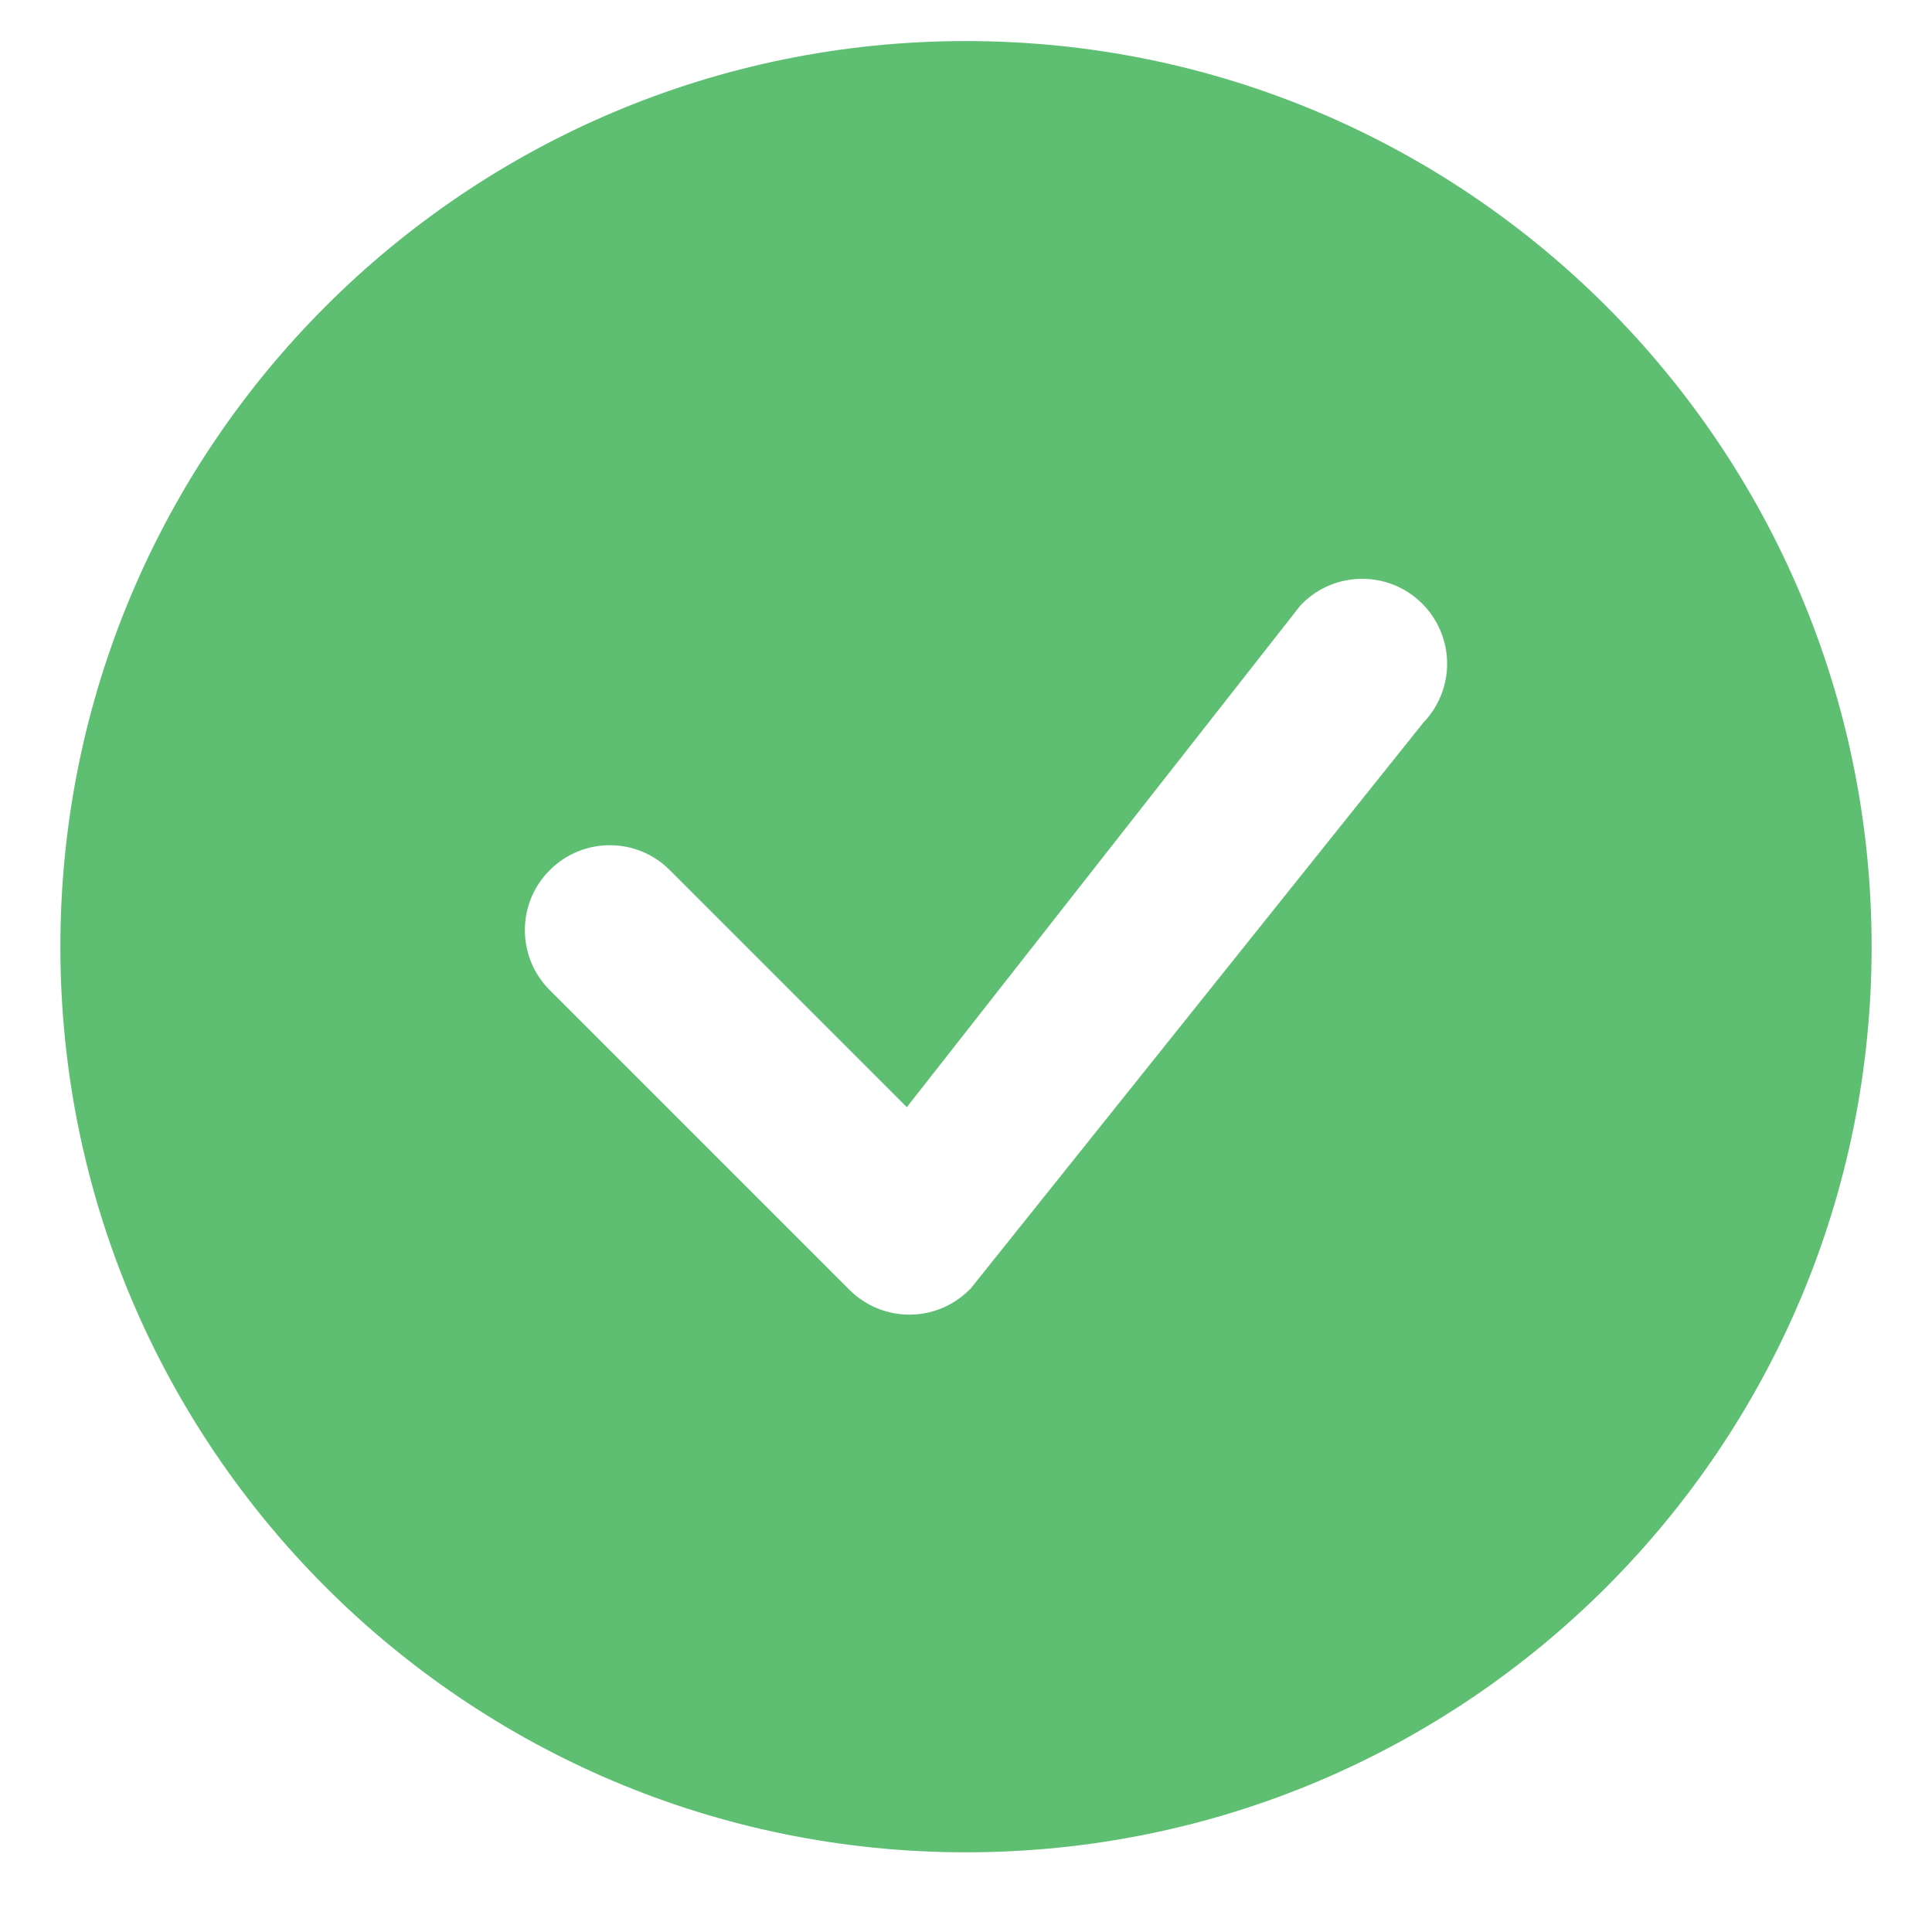
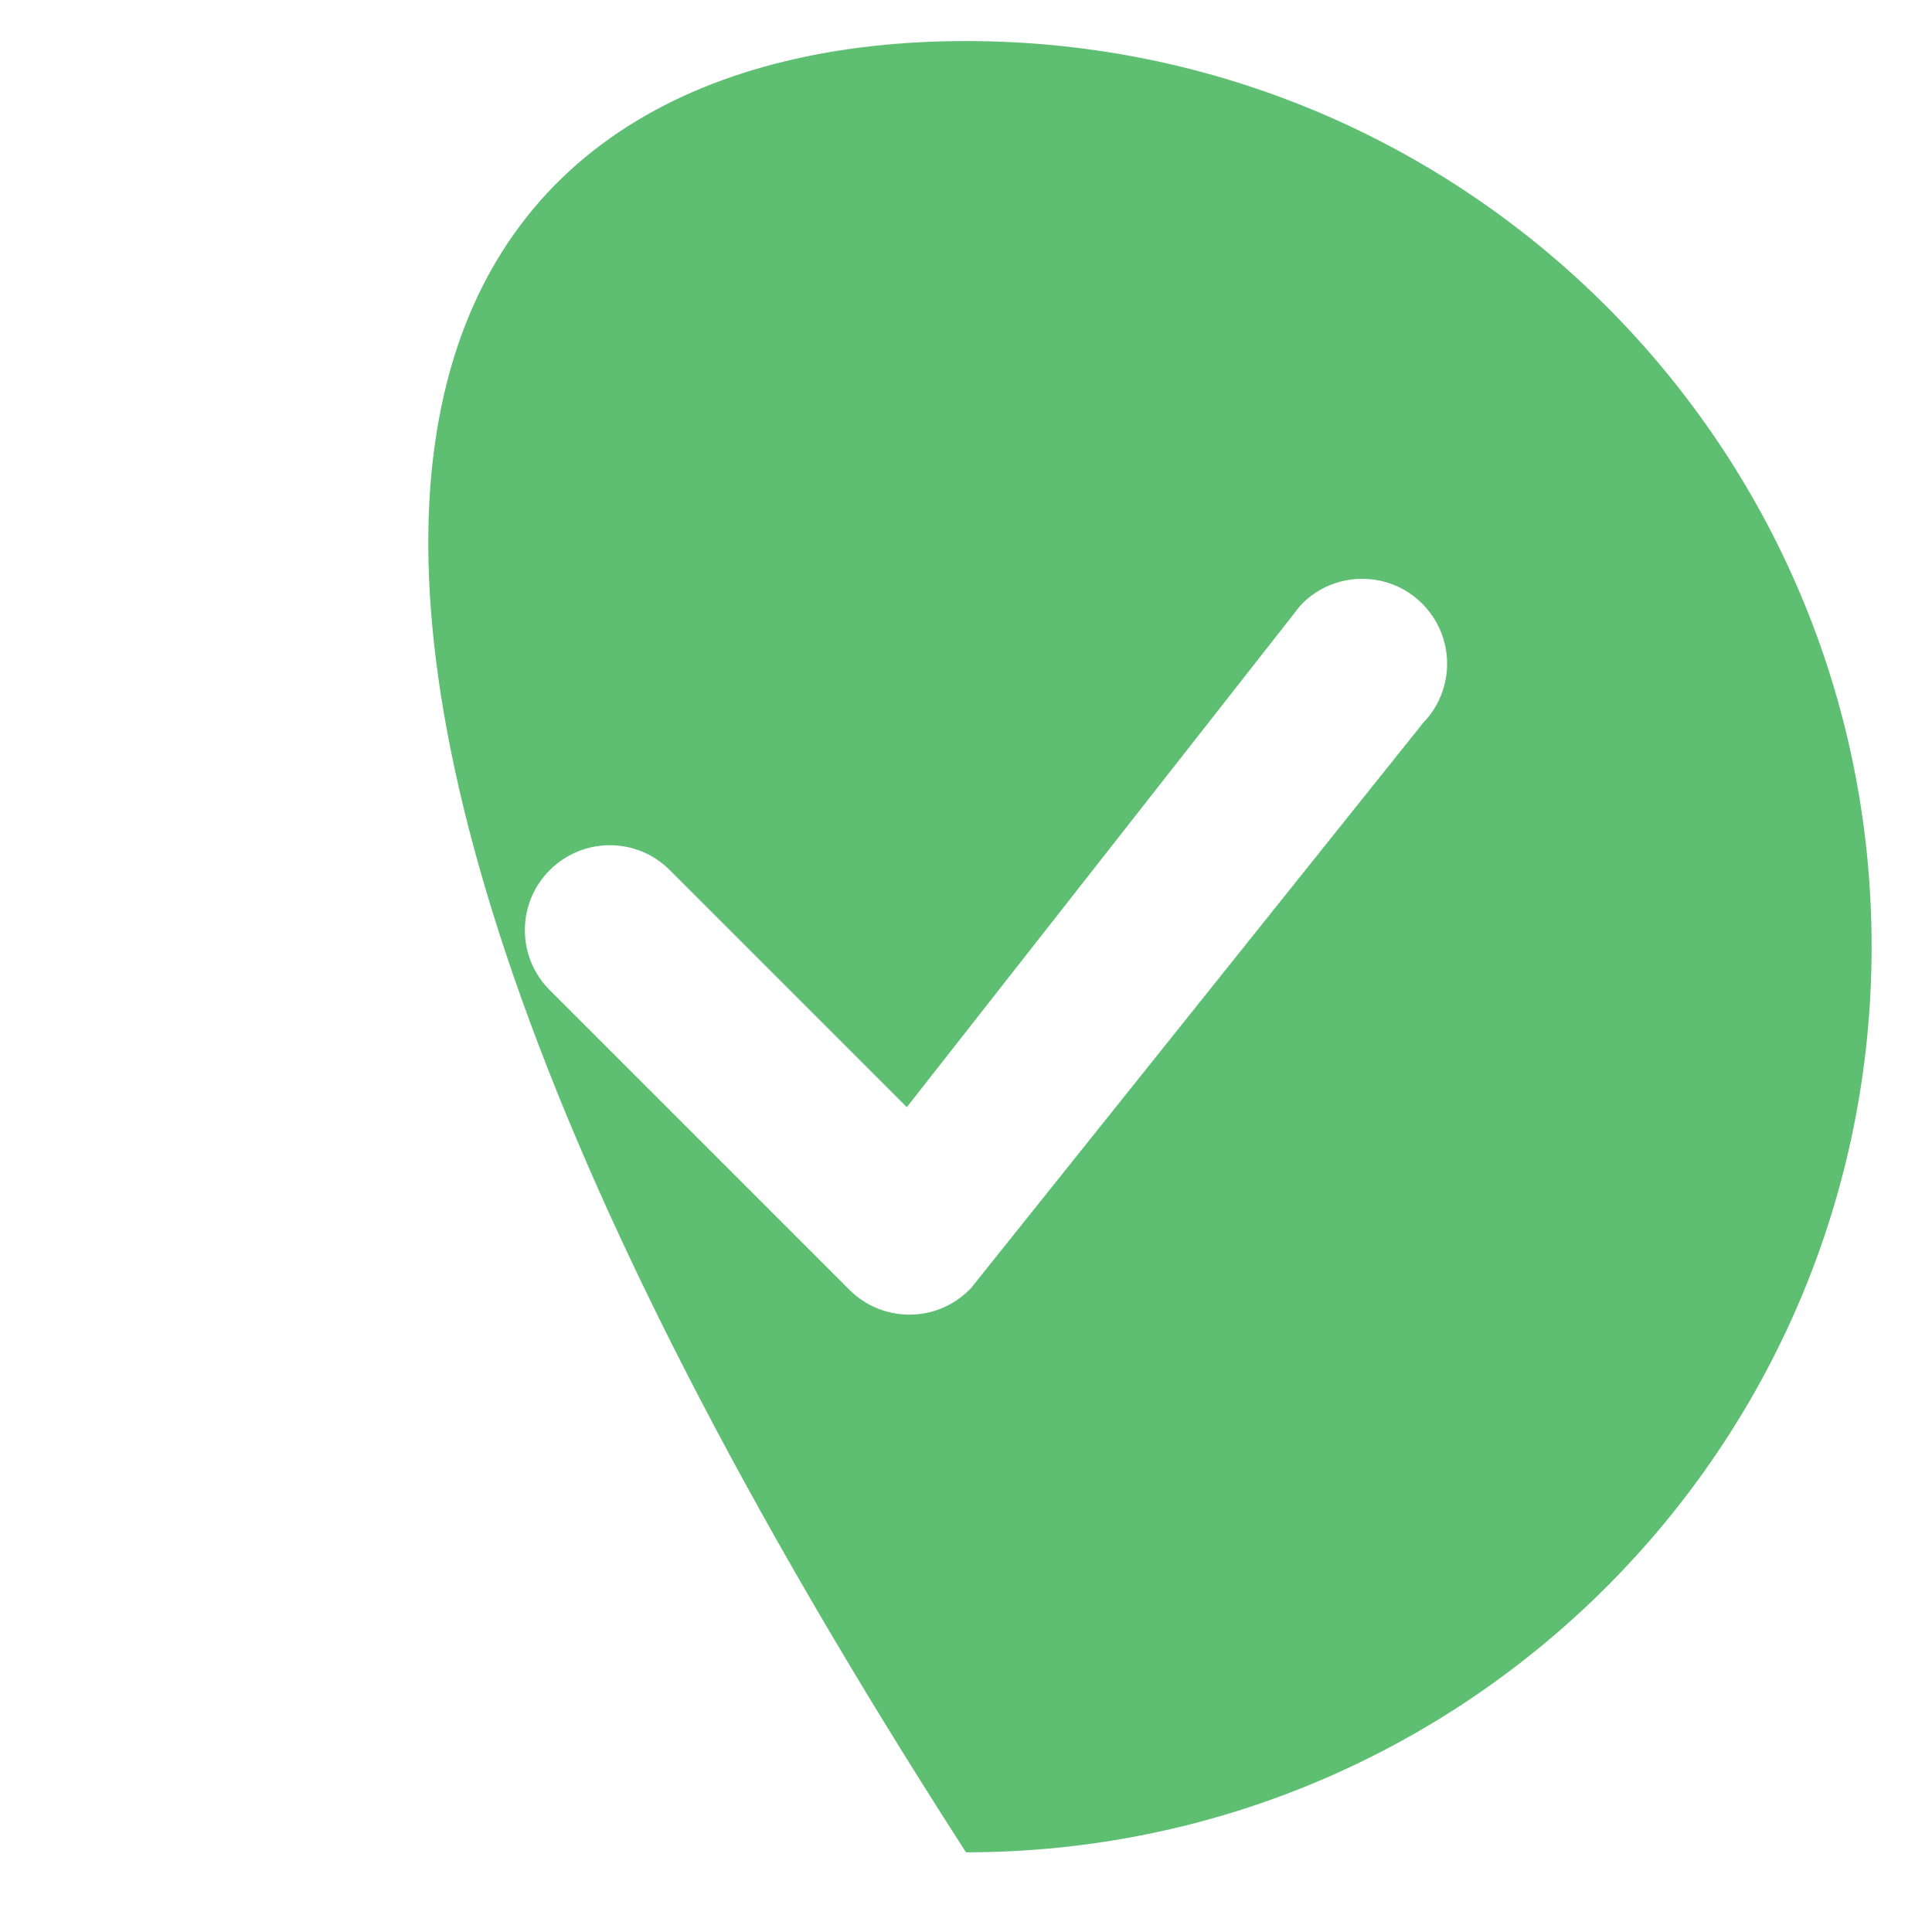
<svg xmlns="http://www.w3.org/2000/svg" width="16" height="16" viewBox="0 0 16 16" fill="none">
-   <path d="M15.5 7.84C15.5 11.982 12.142 15.34 8 15.34C3.858 15.34 0.5 11.982 0.5 7.84C0.5 3.698 3.858 0.34 8 0.34C12.142 0.34 15.5 3.698 15.5 7.84ZM11.778 4.999C11.504 4.725 11.059 4.725 10.784 4.999C10.777 5.006 10.771 5.013 10.765 5.02L7.51 9.169L5.547 7.206C5.273 6.931 4.828 6.931 4.553 7.206C4.278 7.48 4.278 7.926 4.553 8.2L7.034 10.681C7.309 10.956 7.754 10.956 8.028 10.681C8.035 10.675 8.04 10.669 8.046 10.662L11.788 5.984C12.053 5.708 12.05 5.271 11.778 4.999Z" fill="#5EBF72" />
+   <path d="M15.5 7.84C15.5 11.982 12.142 15.34 8 15.34C0.5 3.698 3.858 0.34 8 0.34C12.142 0.34 15.5 3.698 15.5 7.84ZM11.778 4.999C11.504 4.725 11.059 4.725 10.784 4.999C10.777 5.006 10.771 5.013 10.765 5.02L7.51 9.169L5.547 7.206C5.273 6.931 4.828 6.931 4.553 7.206C4.278 7.48 4.278 7.926 4.553 8.2L7.034 10.681C7.309 10.956 7.754 10.956 8.028 10.681C8.035 10.675 8.04 10.669 8.046 10.662L11.788 5.984C12.053 5.708 12.05 5.271 11.778 4.999Z" fill="#5EBF72" />
</svg>